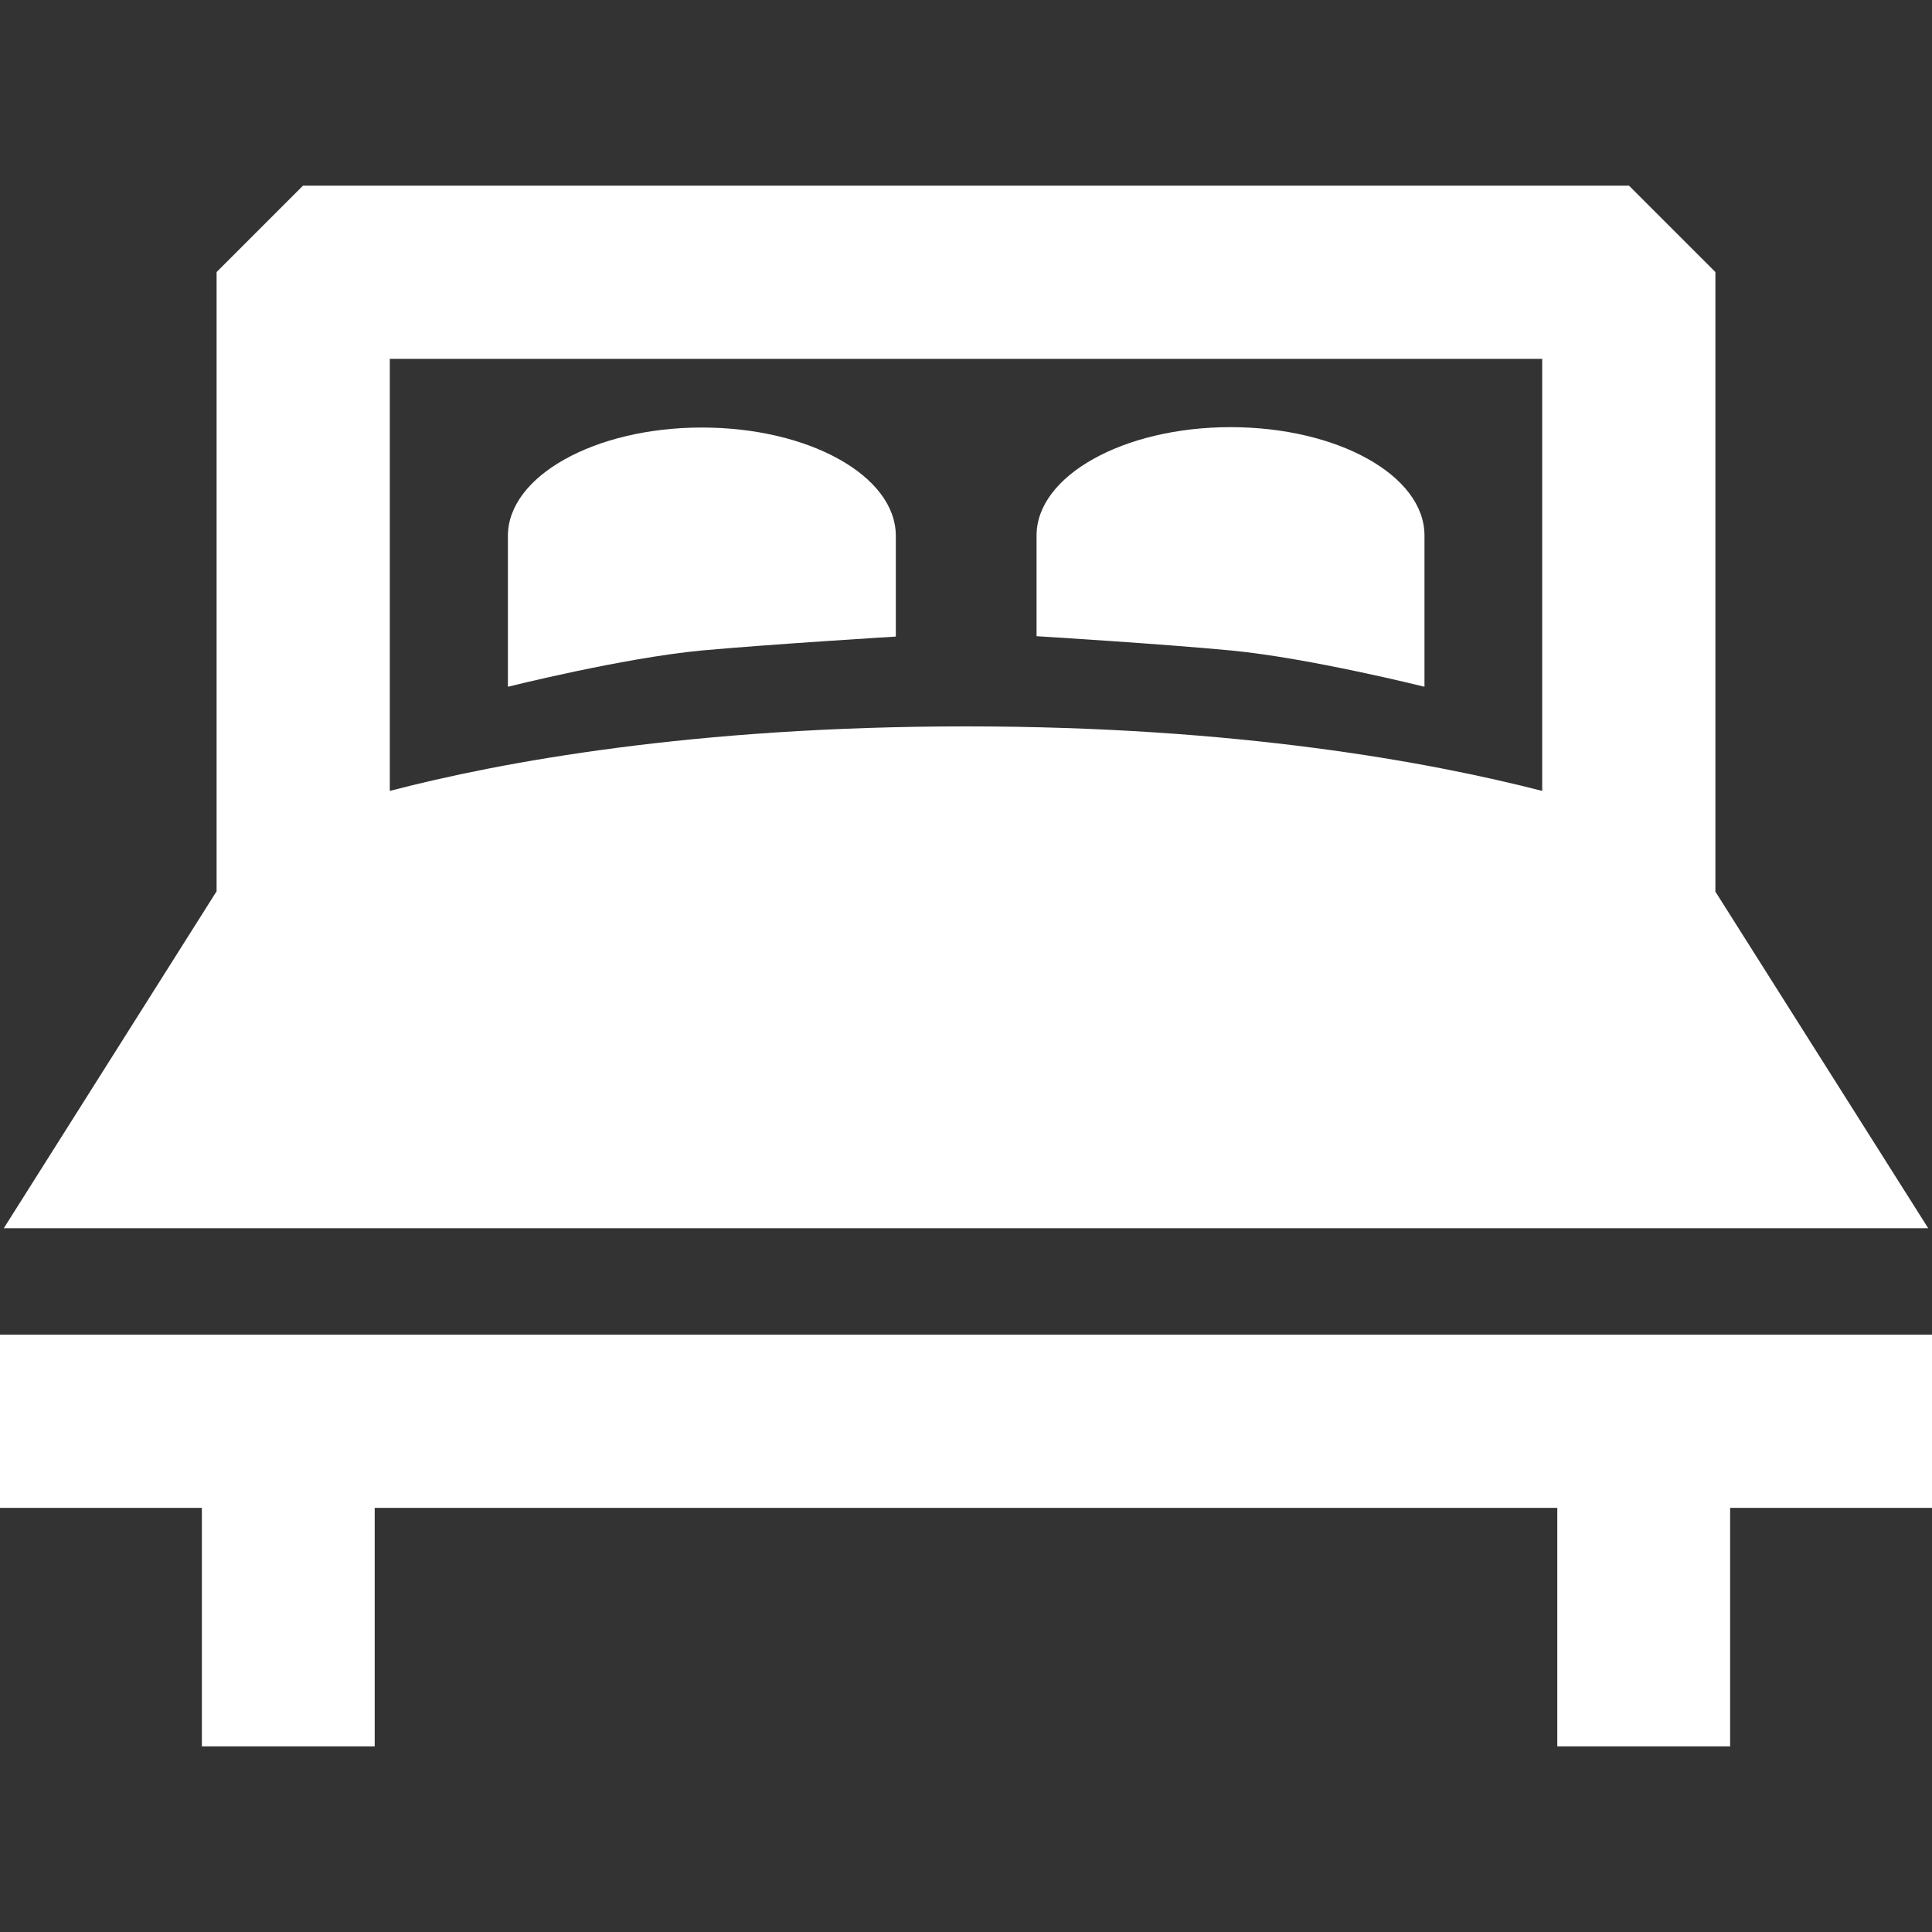
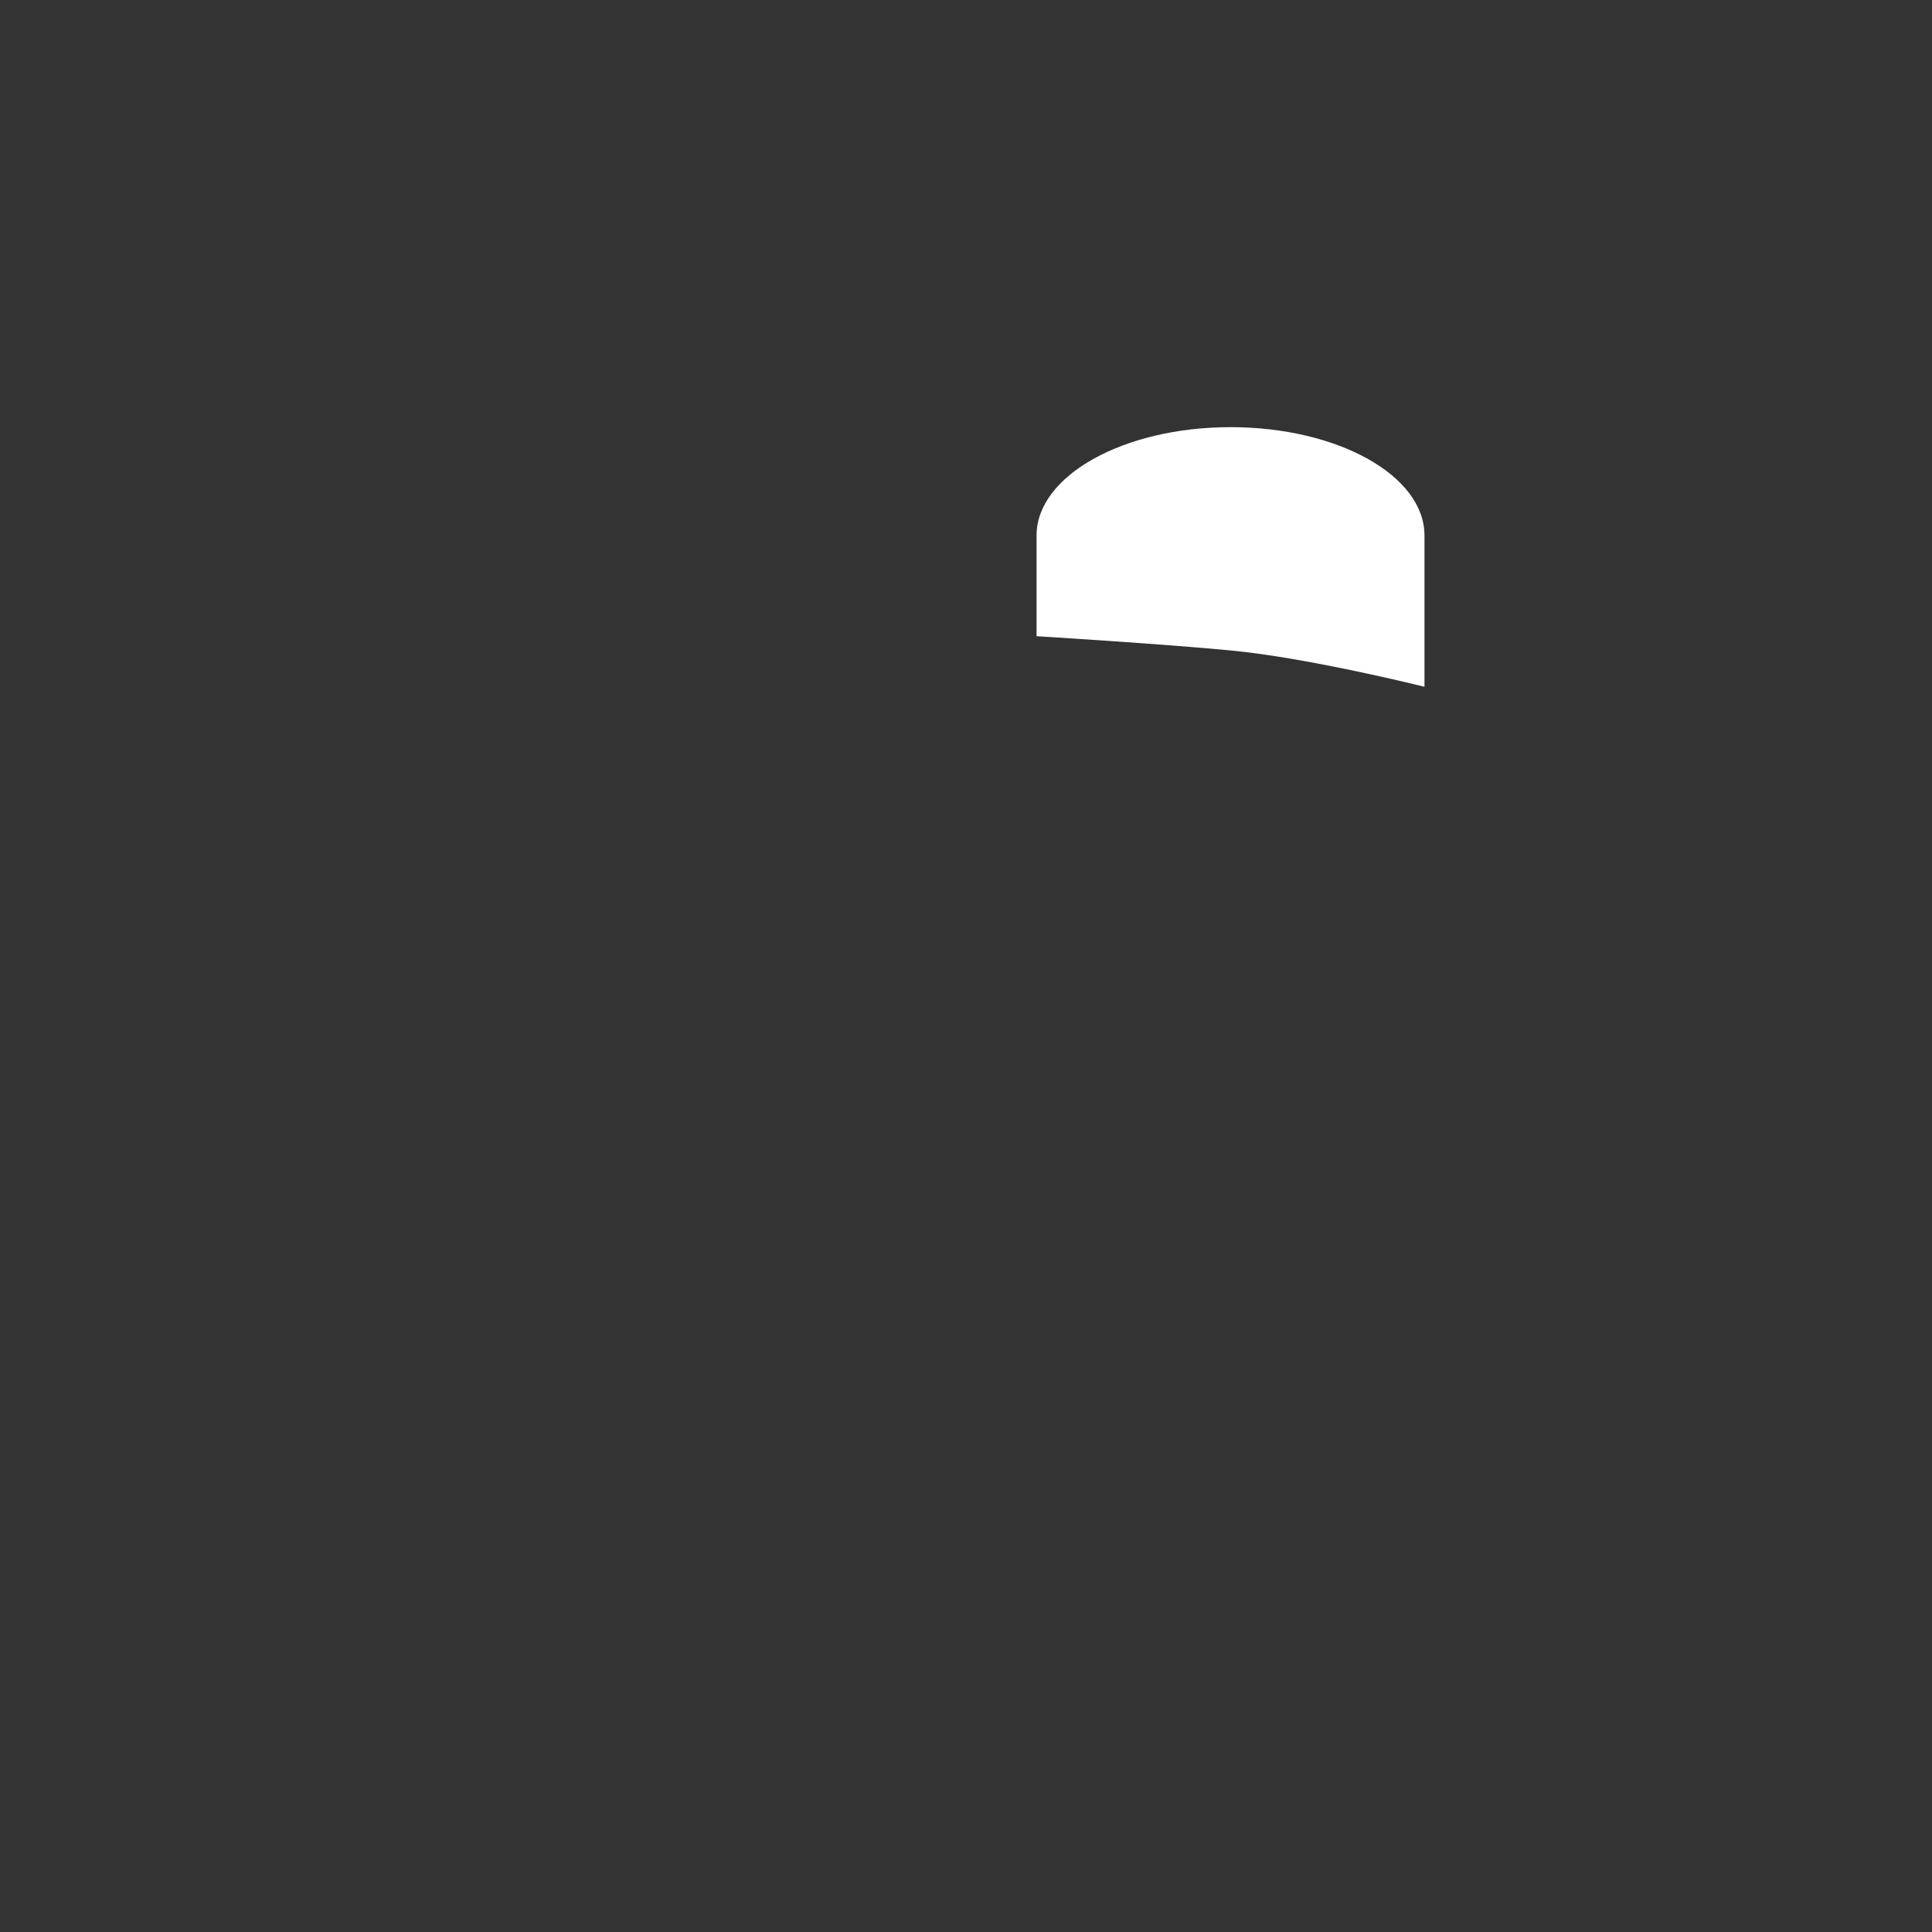
<svg xmlns="http://www.w3.org/2000/svg" version="1.1" id="Capa_1" x="0px" y="0px" viewBox="0 0 512 512" style="enable-background:new 0 0 512 512;" xml:space="preserve">
  <rect x="0" y="0" width="512" height="512" fill="#333333" stroke="none" />
  <style type="text/css">
	.st0{fill:#FFFFFF;}
</style>
  <g>
-     <path class="st0" d="M511,325.5l-56.4-89.2V72.1l-22.9-22.9H80.3L57.4,72.1v164.1L1,325.5H511z M408.7,95.1v114.5   c-29.6-7.6-80.6-17.1-152.7-17.1s-123.2,9.4-152.7,17.1V95.1H408.7z" />
-     <polygon class="st0" points="0,353.7 0,399.6 53.5,399.6 53.5,462.8 99.3,462.8 99.3,399.6 412.7,399.6 412.7,462.8 458.5,462.8    458.5,399.6 512,399.6 512,353.7  " />
-     <path class="st0" d="M237.4,168.7v-26.7c0-15.9-23-28.7-51.4-28.7s-51.4,12.9-51.4,28.7V182c0,0,30.3-7.6,51.2-9.6   C204.5,170.7,237.4,168.7,237.4,168.7z" />
    <path class="st0" d="M377.5,182v-40.1c0-15.9-23-28.7-51.4-28.7c-28.4,0-51.4,12.9-51.4,28.7v26.7c0,0,32.9,2,51.7,3.8   C347.1,174.4,377.5,182,377.5,182z" />
  </g>
</svg>